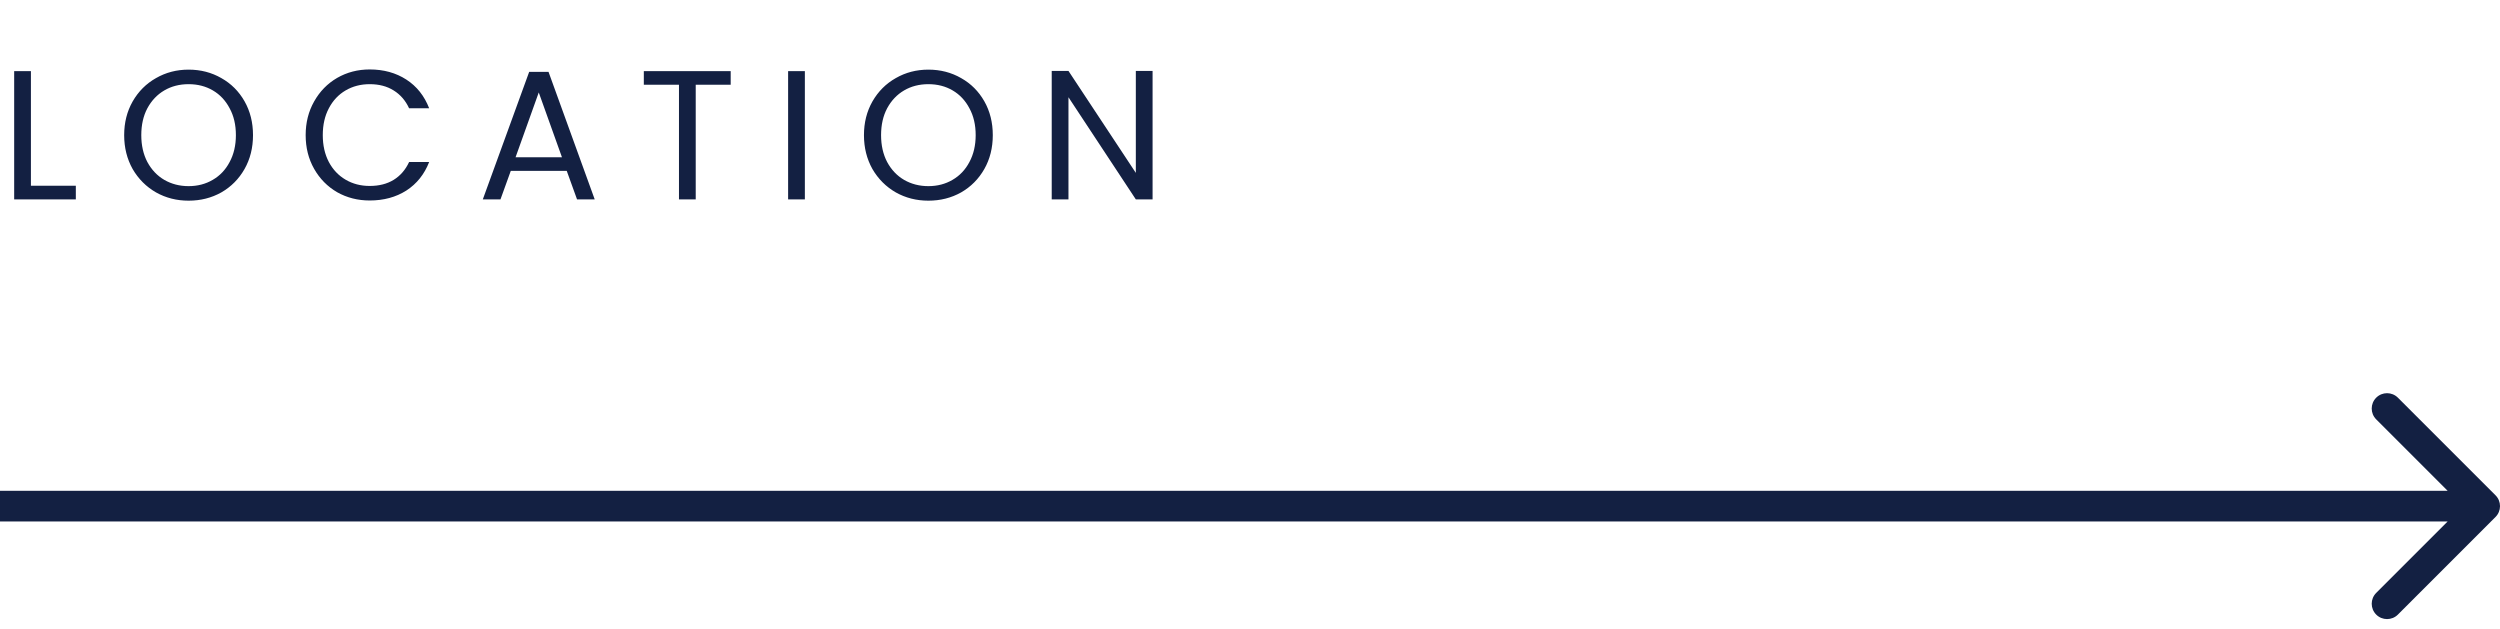
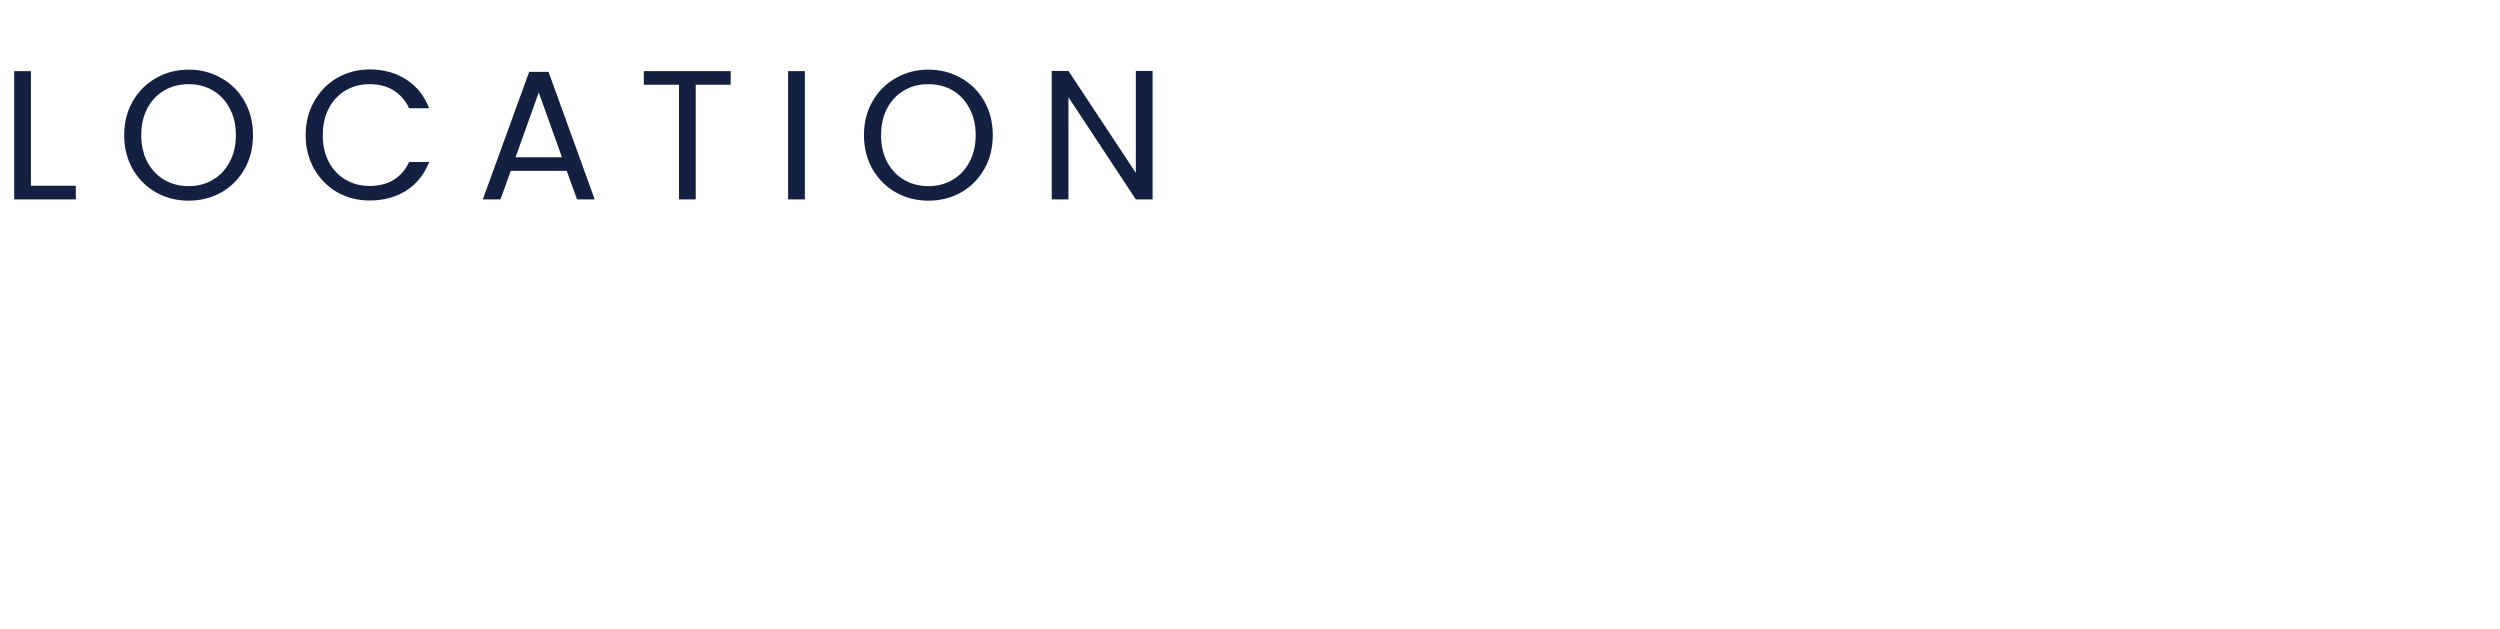
<svg xmlns="http://www.w3.org/2000/svg" width="163" height="41" viewBox="0 0 163 41" fill="none">
-   <path d="M162.707 33.707C163.098 33.317 163.098 32.683 162.707 32.293L156.343 25.929C155.953 25.538 155.319 25.538 154.929 25.929C154.538 26.32 154.538 26.953 154.929 27.343L160.586 33L154.929 38.657C154.538 39.047 154.538 39.681 154.929 40.071C155.319 40.462 155.953 40.462 156.343 40.071L162.707 33.707ZM-8.74228e-08 34L162 34L162 32L8.74228e-08 32L-8.74228e-08 34Z" fill="#132042" />
  <path d="M2.016 12.112H4.944V13H0.924V4.636H2.016V12.112ZM12.296 13.084C11.52 13.084 10.812 12.904 10.172 12.544C9.532 12.176 9.024 11.668 8.648 11.02C8.28 10.364 8.096 9.628 8.096 8.812C8.096 7.996 8.28 7.264 8.648 6.616C9.024 5.96 9.532 5.452 10.172 5.092C10.812 4.724 11.52 4.54 12.296 4.54C13.08 4.54 13.792 4.724 14.432 5.092C15.072 5.452 15.576 5.956 15.944 6.604C16.312 7.252 16.496 7.988 16.496 8.812C16.496 9.636 16.312 10.372 15.944 11.02C15.576 11.668 15.072 12.176 14.432 12.544C13.792 12.904 13.08 13.084 12.296 13.084ZM12.296 12.136C12.88 12.136 13.404 12 13.868 11.728C14.34 11.456 14.708 11.068 14.972 10.564C15.244 10.06 15.38 9.476 15.38 8.812C15.38 8.14 15.244 7.556 14.972 7.06C14.708 6.556 14.344 6.168 13.88 5.896C13.416 5.624 12.888 5.488 12.296 5.488C11.704 5.488 11.176 5.624 10.712 5.896C10.248 6.168 9.88 6.556 9.608 7.06C9.344 7.556 9.212 8.14 9.212 8.812C9.212 9.476 9.344 10.06 9.608 10.564C9.88 11.068 10.248 11.456 10.712 11.728C11.184 12 11.712 12.136 12.296 12.136ZM19.929 8.812C19.929 7.996 20.113 7.264 20.481 6.616C20.849 5.96 21.349 5.448 21.981 5.08C22.621 4.712 23.329 4.528 24.105 4.528C25.017 4.528 25.813 4.748 26.493 5.188C27.173 5.628 27.669 6.252 27.981 7.06H26.673C26.441 6.556 26.105 6.168 25.665 5.896C25.233 5.624 24.713 5.488 24.105 5.488C23.521 5.488 22.997 5.624 22.533 5.896C22.069 6.168 21.705 6.556 21.441 7.06C21.177 7.556 21.045 8.14 21.045 8.812C21.045 9.476 21.177 10.06 21.441 10.564C21.705 11.06 22.069 11.444 22.533 11.716C22.997 11.988 23.521 12.124 24.105 12.124C24.713 12.124 25.233 11.992 25.665 11.728C26.105 11.456 26.441 11.068 26.673 10.564H27.981C27.669 11.364 27.173 11.984 26.493 12.424C25.813 12.856 25.017 13.072 24.105 13.072C23.329 13.072 22.621 12.892 21.981 12.532C21.349 12.164 20.849 11.656 20.481 11.008C20.113 10.36 19.929 9.628 19.929 8.812ZM36.951 11.14H33.303L32.631 13H31.479L34.503 4.684H35.763L38.775 13H37.623L36.951 11.14ZM36.639 10.252L35.127 6.028L33.615 10.252H36.639ZM47.641 4.636V5.524H45.361V13H44.269V5.524H41.977V4.636H47.641ZM52.477 4.636V13H51.385V4.636H52.477ZM60.53 13.084C59.754 13.084 59.046 12.904 58.406 12.544C57.766 12.176 57.258 11.668 56.882 11.02C56.514 10.364 56.33 9.628 56.33 8.812C56.33 7.996 56.514 7.264 56.882 6.616C57.258 5.96 57.766 5.452 58.406 5.092C59.046 4.724 59.754 4.54 60.53 4.54C61.314 4.54 62.026 4.724 62.666 5.092C63.306 5.452 63.81 5.956 64.178 6.604C64.546 7.252 64.73 7.988 64.73 8.812C64.73 9.636 64.546 10.372 64.178 11.02C63.81 11.668 63.306 12.176 62.666 12.544C62.026 12.904 61.314 13.084 60.53 13.084ZM60.53 12.136C61.114 12.136 61.638 12 62.102 11.728C62.574 11.456 62.942 11.068 63.206 10.564C63.478 10.06 63.614 9.476 63.614 8.812C63.614 8.14 63.478 7.556 63.206 7.06C62.942 6.556 62.578 6.168 62.114 5.896C61.65 5.624 61.122 5.488 60.53 5.488C59.938 5.488 59.41 5.624 58.946 5.896C58.482 6.168 58.114 6.556 57.842 7.06C57.578 7.556 57.446 8.14 57.446 8.812C57.446 9.476 57.578 10.06 57.842 10.564C58.114 11.068 58.482 11.456 58.946 11.728C59.418 12 59.946 12.136 60.53 12.136ZM75.148 13H74.056L69.664 6.34V13H68.572V4.624H69.664L74.056 11.272V4.624H75.148V13Z" fill="#132042" />
</svg>